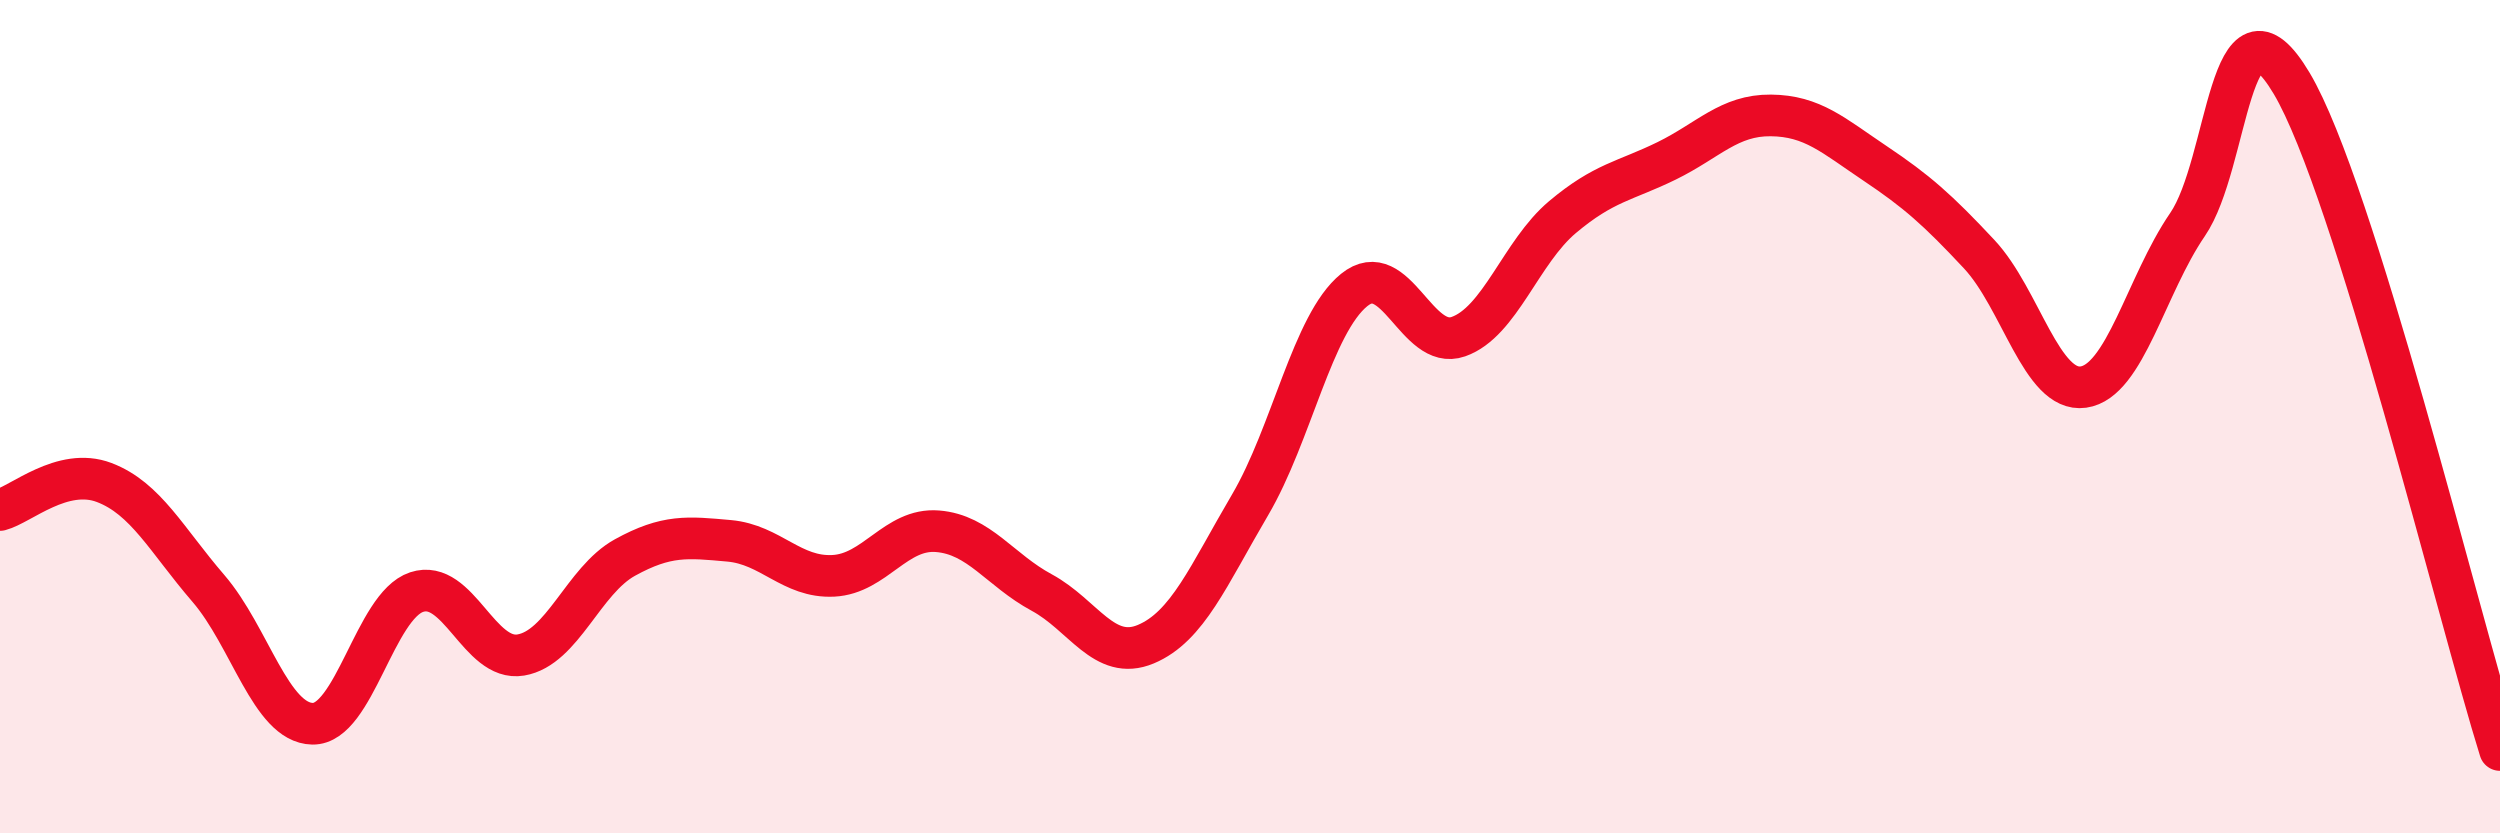
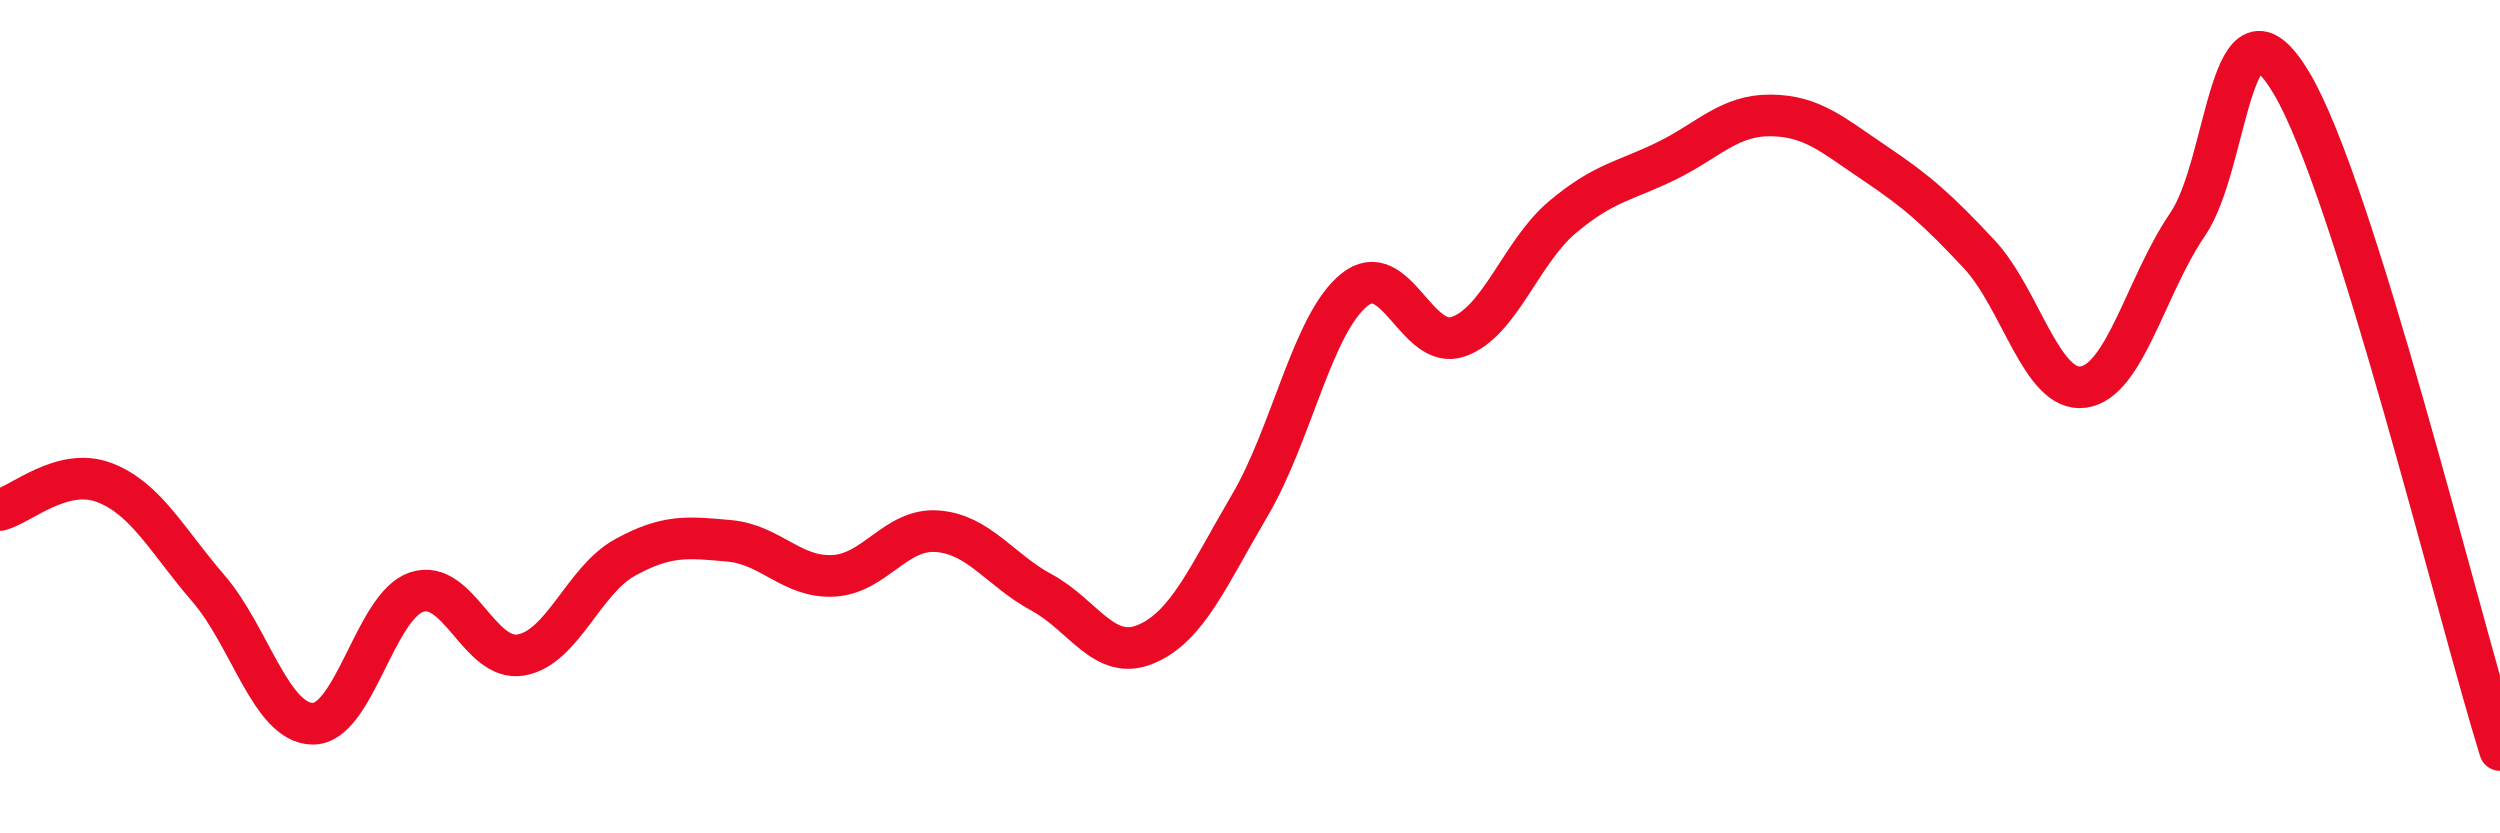
<svg xmlns="http://www.w3.org/2000/svg" width="60" height="20" viewBox="0 0 60 20">
-   <path d="M 0,12.24 C 0.5,12.11 1.5,11.2 2.5,11.58 C 3.5,11.96 4,12.96 5,14.12 C 6,15.28 6.5,17.35 7.5,17.37 C 8.5,17.39 9,14.54 10,14.21 C 11,13.88 11.5,15.89 12.5,15.72 C 13.5,15.55 14,13.93 15,13.38 C 16,12.83 16.5,12.89 17.5,12.98 C 18.5,13.07 19,13.87 20,13.82 C 21,13.77 21.5,12.67 22.5,12.75 C 23.5,12.83 24,13.68 25,14.22 C 26,14.76 26.5,15.88 27.5,15.46 C 28.5,15.04 29,13.82 30,12.12 C 31,10.42 31.5,7.77 32.5,6.96 C 33.5,6.15 34,8.43 35,8.08 C 36,7.73 36.5,6.05 37.5,5.21 C 38.5,4.37 39,4.35 40,3.86 C 41,3.37 41.5,2.76 42.5,2.77 C 43.5,2.78 44,3.25 45,3.92 C 46,4.59 46.5,5.03 47.5,6.1 C 48.5,7.17 49,9.43 50,9.29 C 51,9.15 51.5,6.85 52.5,5.39 C 53.5,3.93 53.5,-0.52 55,2 C 56.5,4.52 59,14.8 60,18L60 20L0 20Z" fill="#EB0A25" opacity="0.1" stroke-linecap="round" stroke-linejoin="round" />
  <path d="M 0,12.24 C 0.5,12.11 1.5,11.2 2.5,11.58 C 3.5,11.96 4,12.96 5,14.12 C 6,15.28 6.5,17.35 7.5,17.37 C 8.5,17.39 9,14.54 10,14.21 C 11,13.88 11.5,15.89 12.5,15.72 C 13.5,15.55 14,13.93 15,13.38 C 16,12.83 16.5,12.89 17.5,12.98 C 18.5,13.07 19,13.87 20,13.82 C 21,13.77 21.5,12.67 22.5,12.75 C 23.5,12.83 24,13.68 25,14.22 C 26,14.76 26.5,15.88 27.5,15.46 C 28.5,15.04 29,13.82 30,12.12 C 31,10.42 31.5,7.77 32.5,6.96 C 33.5,6.15 34,8.43 35,8.08 C 36,7.73 36.5,6.05 37.5,5.21 C 38.5,4.37 39,4.35 40,3.86 C 41,3.37 41.5,2.76 42.5,2.77 C 43.5,2.78 44,3.25 45,3.92 C 46,4.59 46.5,5.03 47.5,6.1 C 48.5,7.17 49,9.43 50,9.29 C 51,9.15 51.5,6.85 52.5,5.39 C 53.5,3.93 53.5,-0.52 55,2 C 56.5,4.52 59,14.8 60,18" stroke="#EB0A25" stroke-width="1" fill="none" stroke-linecap="round" stroke-linejoin="round" />
</svg>